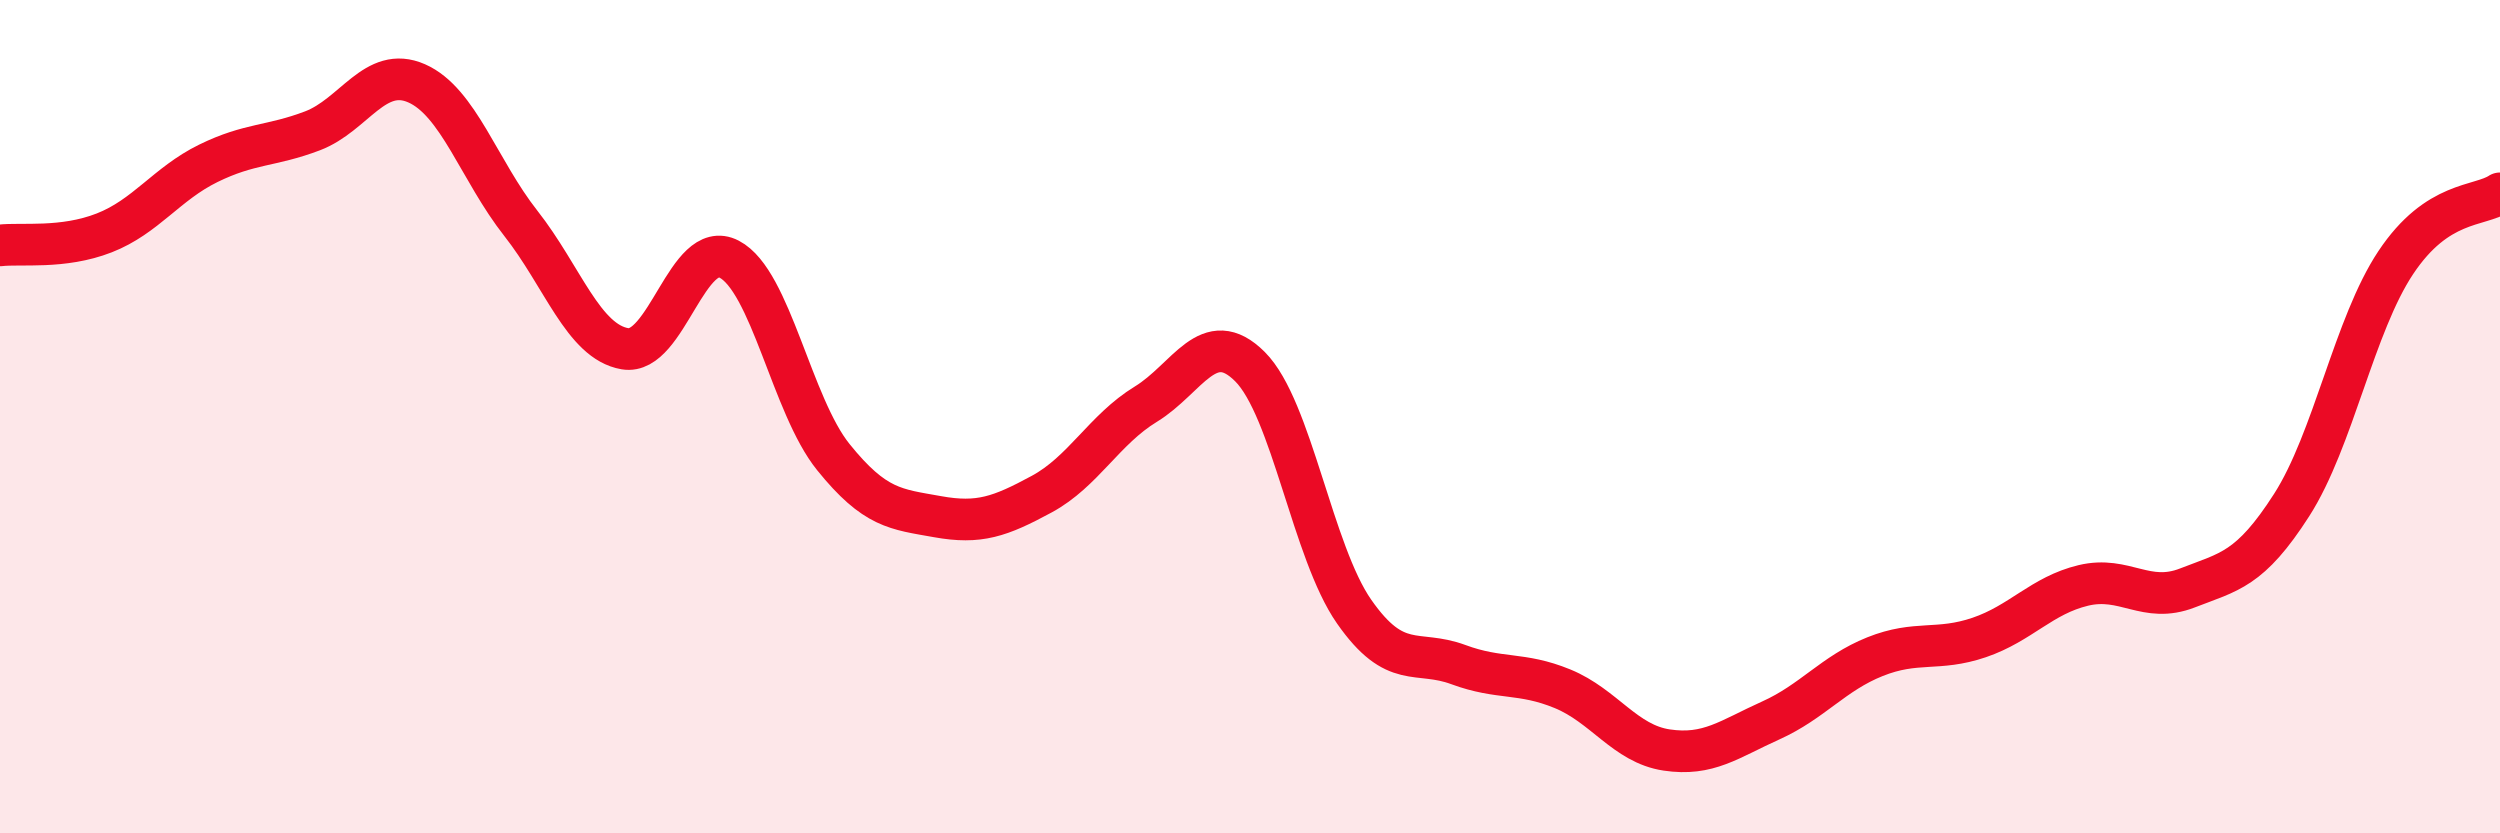
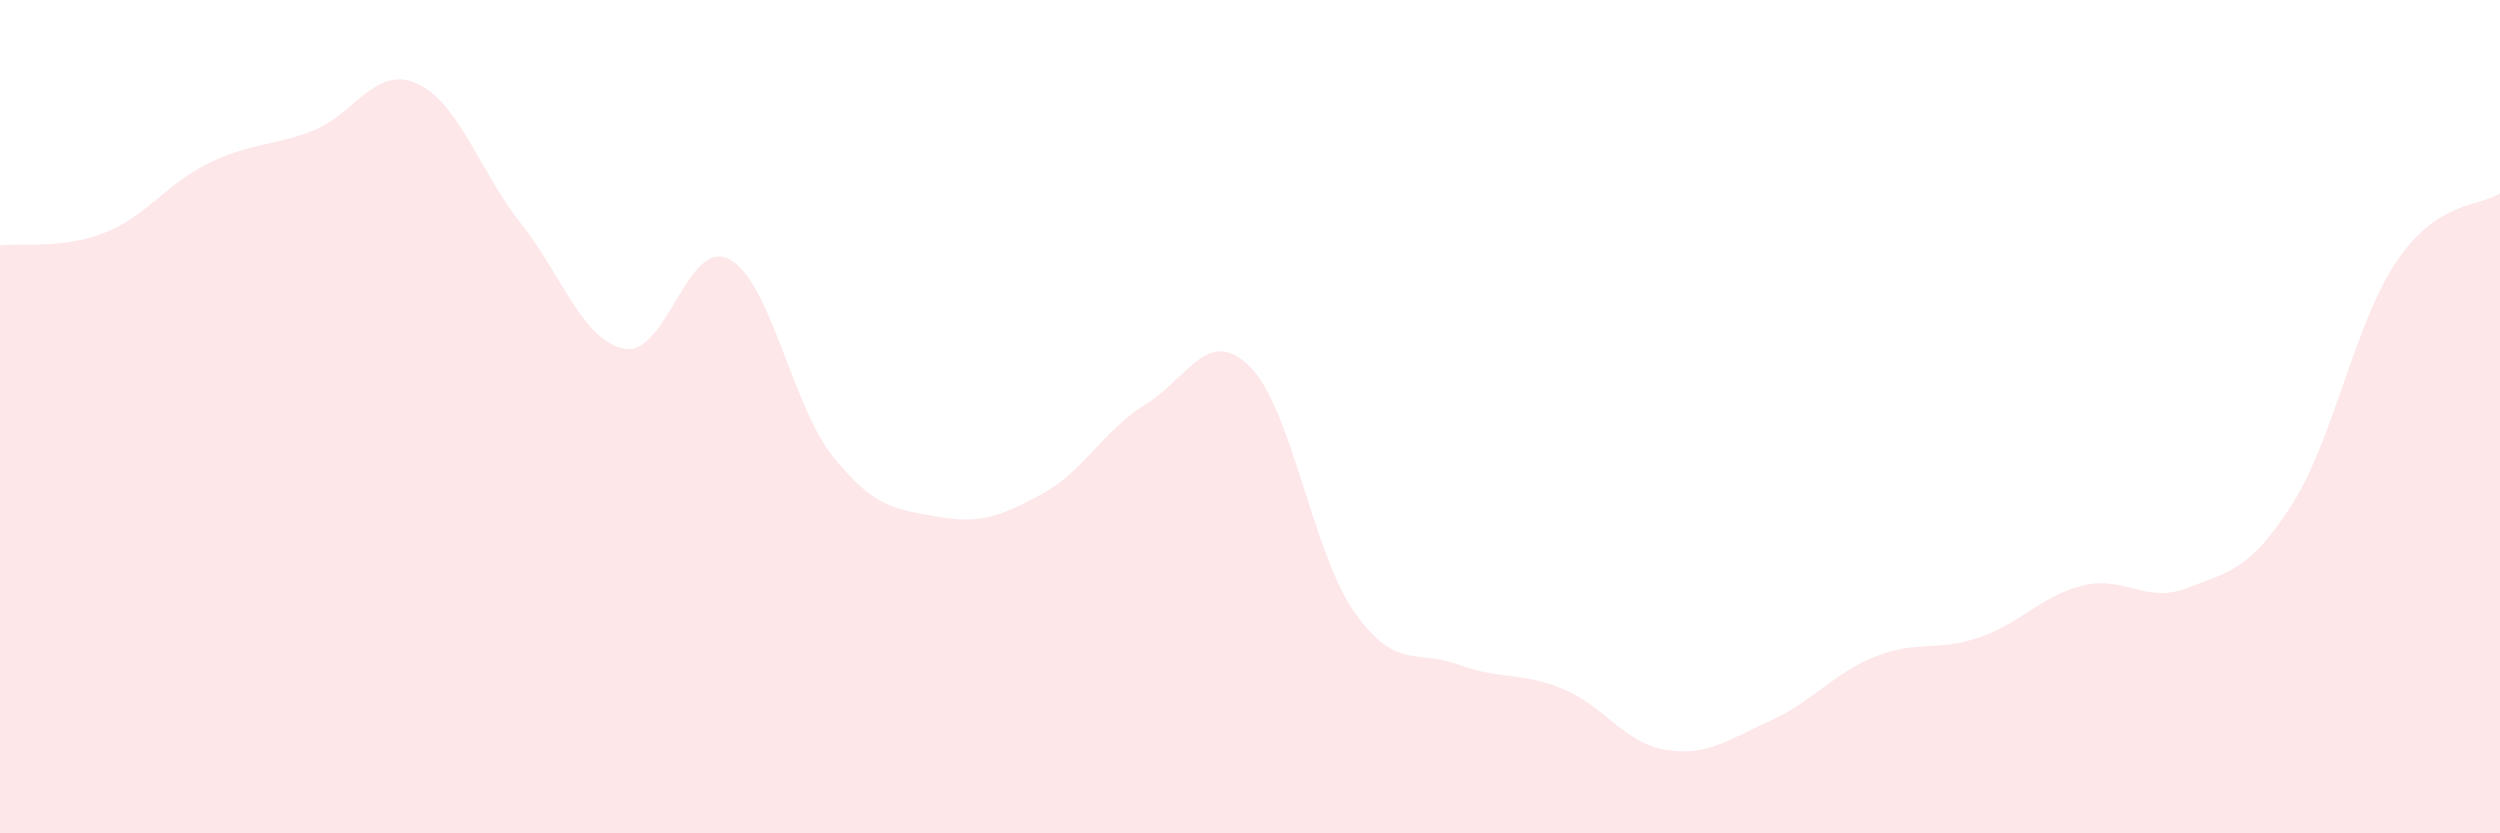
<svg xmlns="http://www.w3.org/2000/svg" width="60" height="20" viewBox="0 0 60 20">
  <path d="M 0,5.89 C 0.5,5.83 1.5,5.98 2.5,5.59 C 3.5,5.2 4,4.41 5,3.92 C 6,3.43 6.5,3.52 7.5,3.14 C 8.5,2.76 9,1.56 10,2 C 11,2.44 11.5,4.09 12.5,5.36 C 13.5,6.63 14,8.2 15,8.37 C 16,8.54 16.5,5.7 17.5,6.22 C 18.5,6.74 19,9.73 20,10.97 C 21,12.21 21.5,12.22 22.5,12.4 C 23.5,12.58 24,12.4 25,11.86 C 26,11.32 26.5,10.31 27.5,9.7 C 28.5,9.09 29,7.8 30,8.8 C 31,9.8 31.5,13.25 32.5,14.68 C 33.5,16.11 34,15.58 35,15.95 C 36,16.32 36.5,16.12 37.5,16.53 C 38.5,16.94 39,17.85 40,18 C 41,18.15 41.5,17.74 42.5,17.29 C 43.5,16.84 44,16.16 45,15.76 C 46,15.36 46.5,15.64 47.5,15.3 C 48.5,14.96 49,14.29 50,14.05 C 51,13.81 51.5,14.5 52.5,14.11 C 53.5,13.72 54,13.68 55,12.12 C 56,10.56 56.5,7.8 57.5,6.3 C 58.5,4.8 59.5,4.97 60,4.64L60 20L0 20Z" fill="#EB0A25" opacity="0.1" stroke-linecap="round" stroke-linejoin="round" />
-   <path d="M 0,5.89 C 0.5,5.83 1.5,5.98 2.5,5.59 C 3.5,5.2 4,4.41 5,3.92 C 6,3.43 6.5,3.52 7.5,3.14 C 8.5,2.76 9,1.56 10,2 C 11,2.44 11.5,4.09 12.5,5.36 C 13.5,6.63 14,8.2 15,8.37 C 16,8.54 16.5,5.7 17.5,6.22 C 18.5,6.74 19,9.73 20,10.97 C 21,12.21 21.5,12.22 22.5,12.4 C 23.5,12.58 24,12.4 25,11.86 C 26,11.32 26.5,10.31 27.5,9.7 C 28.5,9.09 29,7.8 30,8.8 C 31,9.8 31.5,13.25 32.5,14.68 C 33.5,16.11 34,15.58 35,15.95 C 36,16.32 36.5,16.12 37.5,16.53 C 38.5,16.94 39,17.85 40,18 C 41,18.15 41.5,17.74 42.5,17.29 C 43.5,16.84 44,16.16 45,15.76 C 46,15.36 46.5,15.64 47.5,15.3 C 48.5,14.96 49,14.29 50,14.05 C 51,13.81 51.5,14.5 52.5,14.11 C 53.5,13.72 54,13.68 55,12.12 C 56,10.56 56.5,7.8 57.5,6.3 C 58.5,4.8 59.5,4.97 60,4.64" stroke="#EB0A25" stroke-width="1" fill="none" stroke-linecap="round" stroke-linejoin="round" />
</svg>